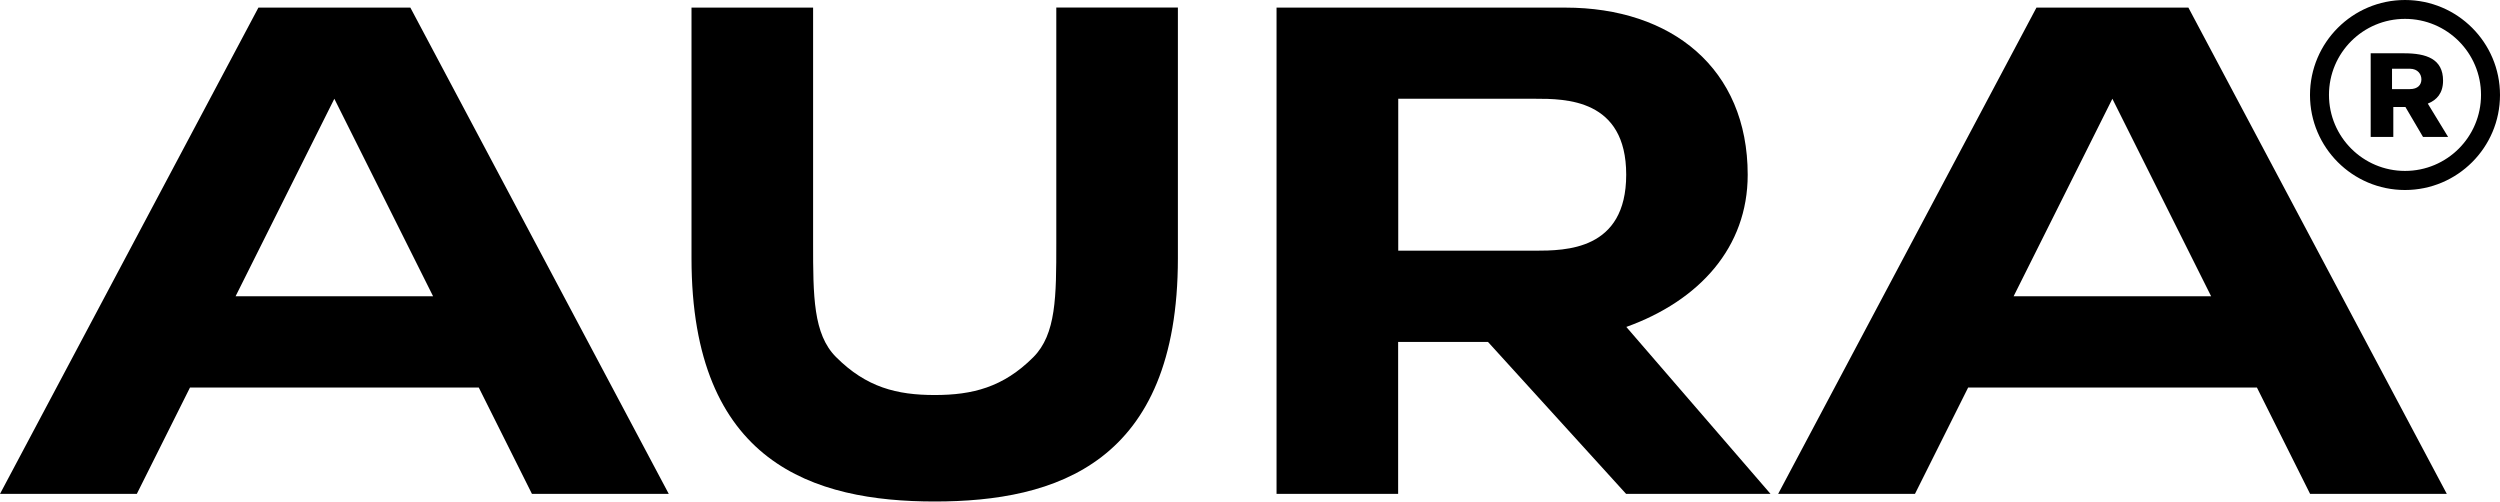
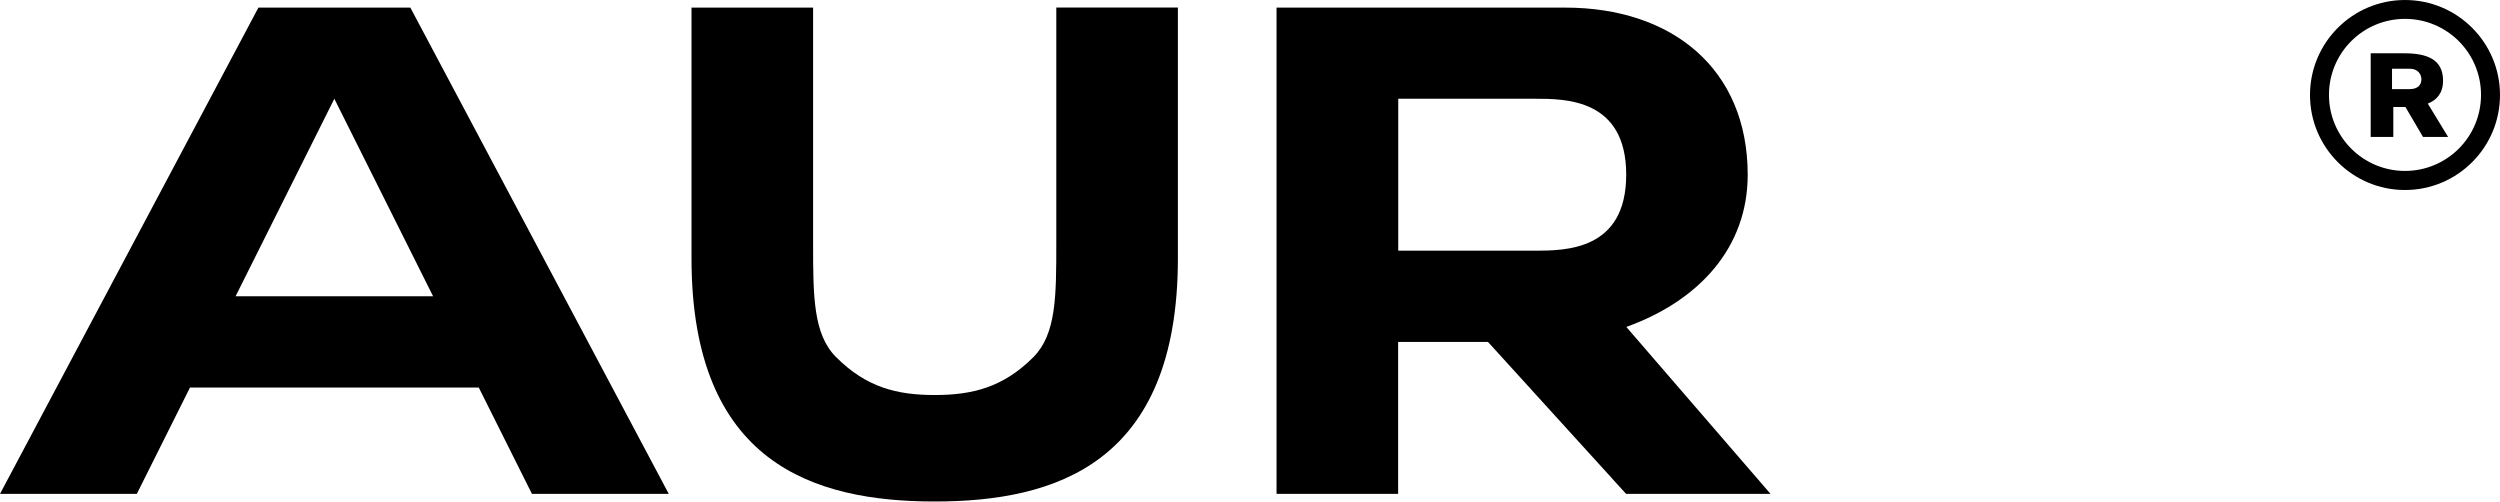
<svg xmlns="http://www.w3.org/2000/svg" id="Ebene_2" data-name="Ebene 2" viewBox="0 0 233.15 46.77">
  <defs>
    <style>
      .cls-1 {
        fill-rule: evenodd;
      }
    </style>
  </defs>
  <g id="Logo">
    <g id="WM_1C_POS">
      <path class="cls-1" d="m165.12,46.06l-13.45-15.57c6.83-2.46,11.32-7.43,11.32-14.19,0-9.92-7.09-15.59-17.01-15.59h-26.93v45.35h11.34v-14.17h8.38l12.88,14.17h13.46Zm-34.72-22.68v-14.17h12.76c2.83,0,8.5,0,8.5,7.08s-5.67,7.08-8.5,7.09h-12.76Z" />
-       <path class="cls-1" d="m215.43,46.06h12.76L204.09.71h-14.17l-24.09,45.35h12.76l4.96-9.92h26.93l4.96,9.92Zm-27.64-18.43l9.21-18.42,9.21,18.42h-18.42Z" />
      <path class="cls-1" d="m64.49,24.09c0,19.13,11.42,22.68,22.68,22.68,11.28,0,22.68-3.54,22.68-22.68,0-7.23,0-23.39,0-23.39h-11.34s0,21.97,0,21.97c0,4.96,0,8.5-2.15,10.65-2.81,2.81-5.68,3.52-9.19,3.52-3.52,0-6.38-.71-9.21-3.55-2.12-2.13-2.13-5.67-2.13-10.63V.71s-11.34,0-11.34,0v23.39Z" />
      <path class="cls-1" d="m49.61,46.06h12.76L38.27.71h-14.17L0,46.06h12.76l4.96-9.92h26.93l4.96,9.92Zm-27.64-18.43l9.21-18.42,9.21,18.42h-18.42Z" />
      <g>
        <path d="m224.29,0c-4.89,0-8.86,3.97-8.86,8.86s3.97,8.86,8.86,8.86,8.86-3.97,8.86-8.86-3.97-8.86-8.86-8.86Zm0,15.94c-3.91,0-7.09-3.17-7.09-7.09s3.17-7.09,7.09-7.09,7.09,3.17,7.09,7.09-3.17,7.09-7.09,7.09Z" />
        <path d="m226.42,9.66c.84-.33,1.42-.98,1.42-2.14,0-2.03-1.56-2.55-3.63-2.55h-3.12v7.8h2.11v-2.79h1.13l1.64,2.79h2.34l-1.89-3.1Zm-1.68-1.35h-1.66v-1.9h1.66c.76,0,1.08.53,1.08.99,0,.5-.32.91-1.08.91Z" />
      </g>
    </g>
  </g>
</svg>